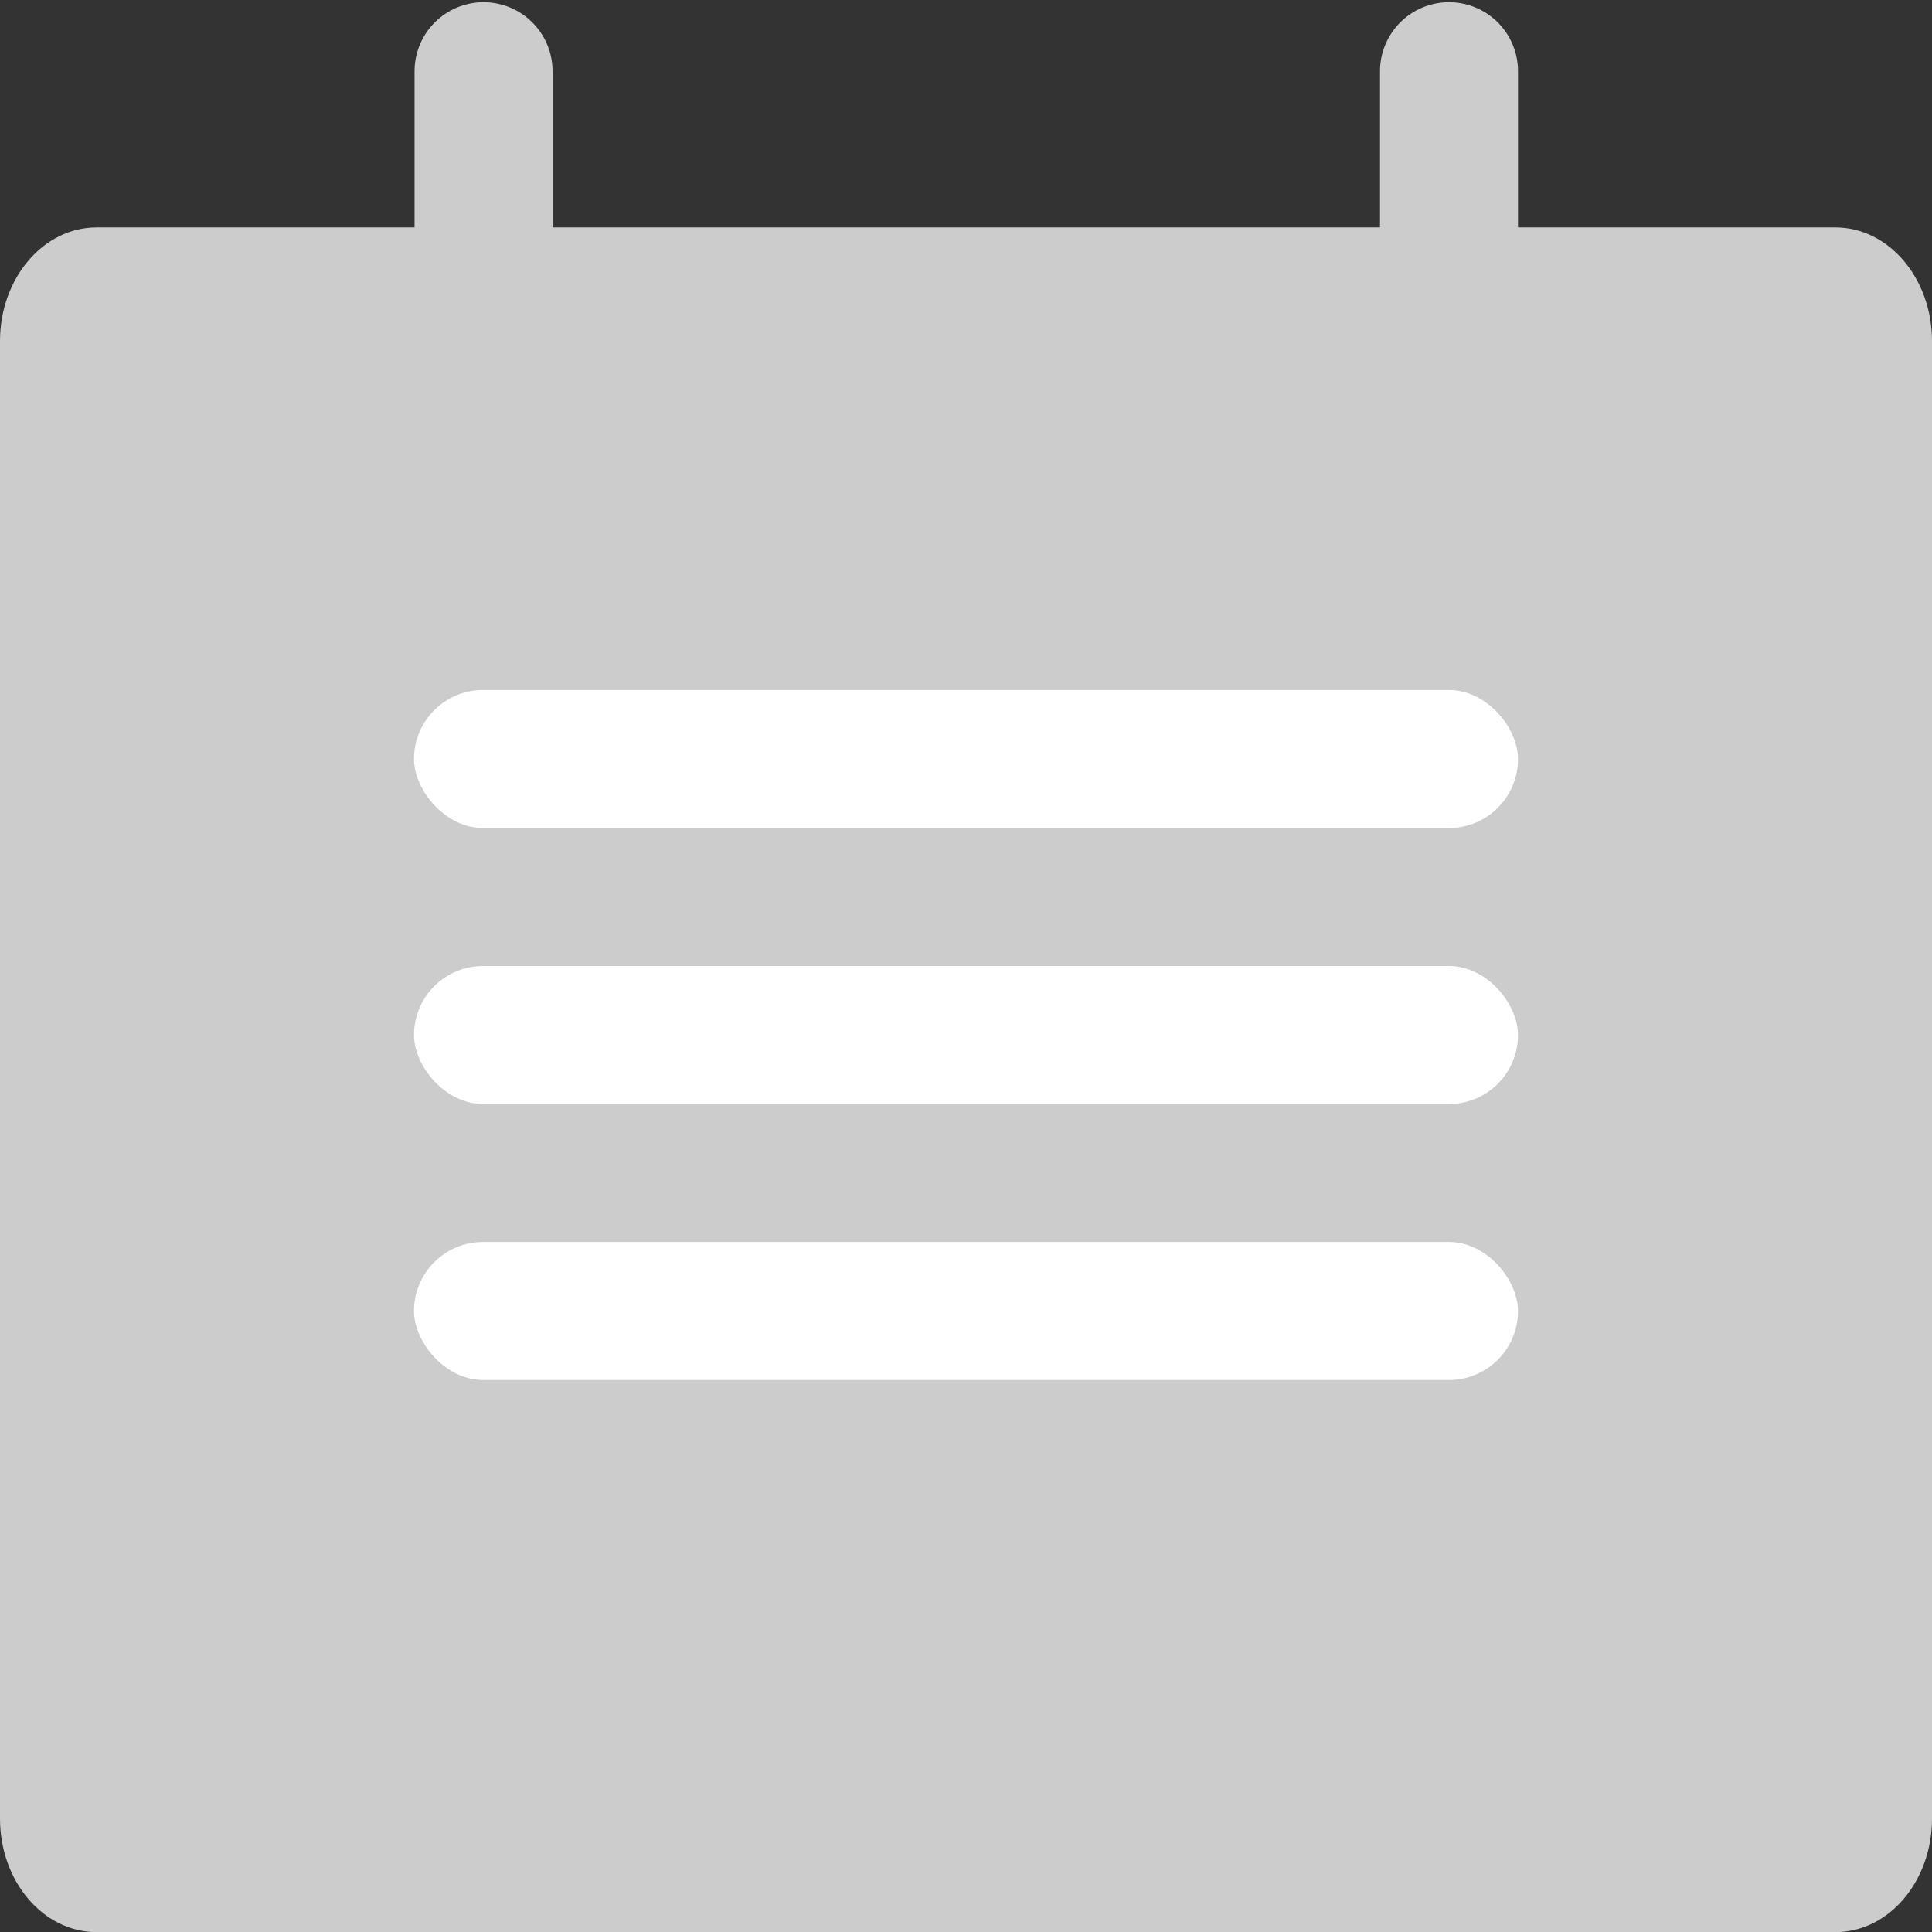
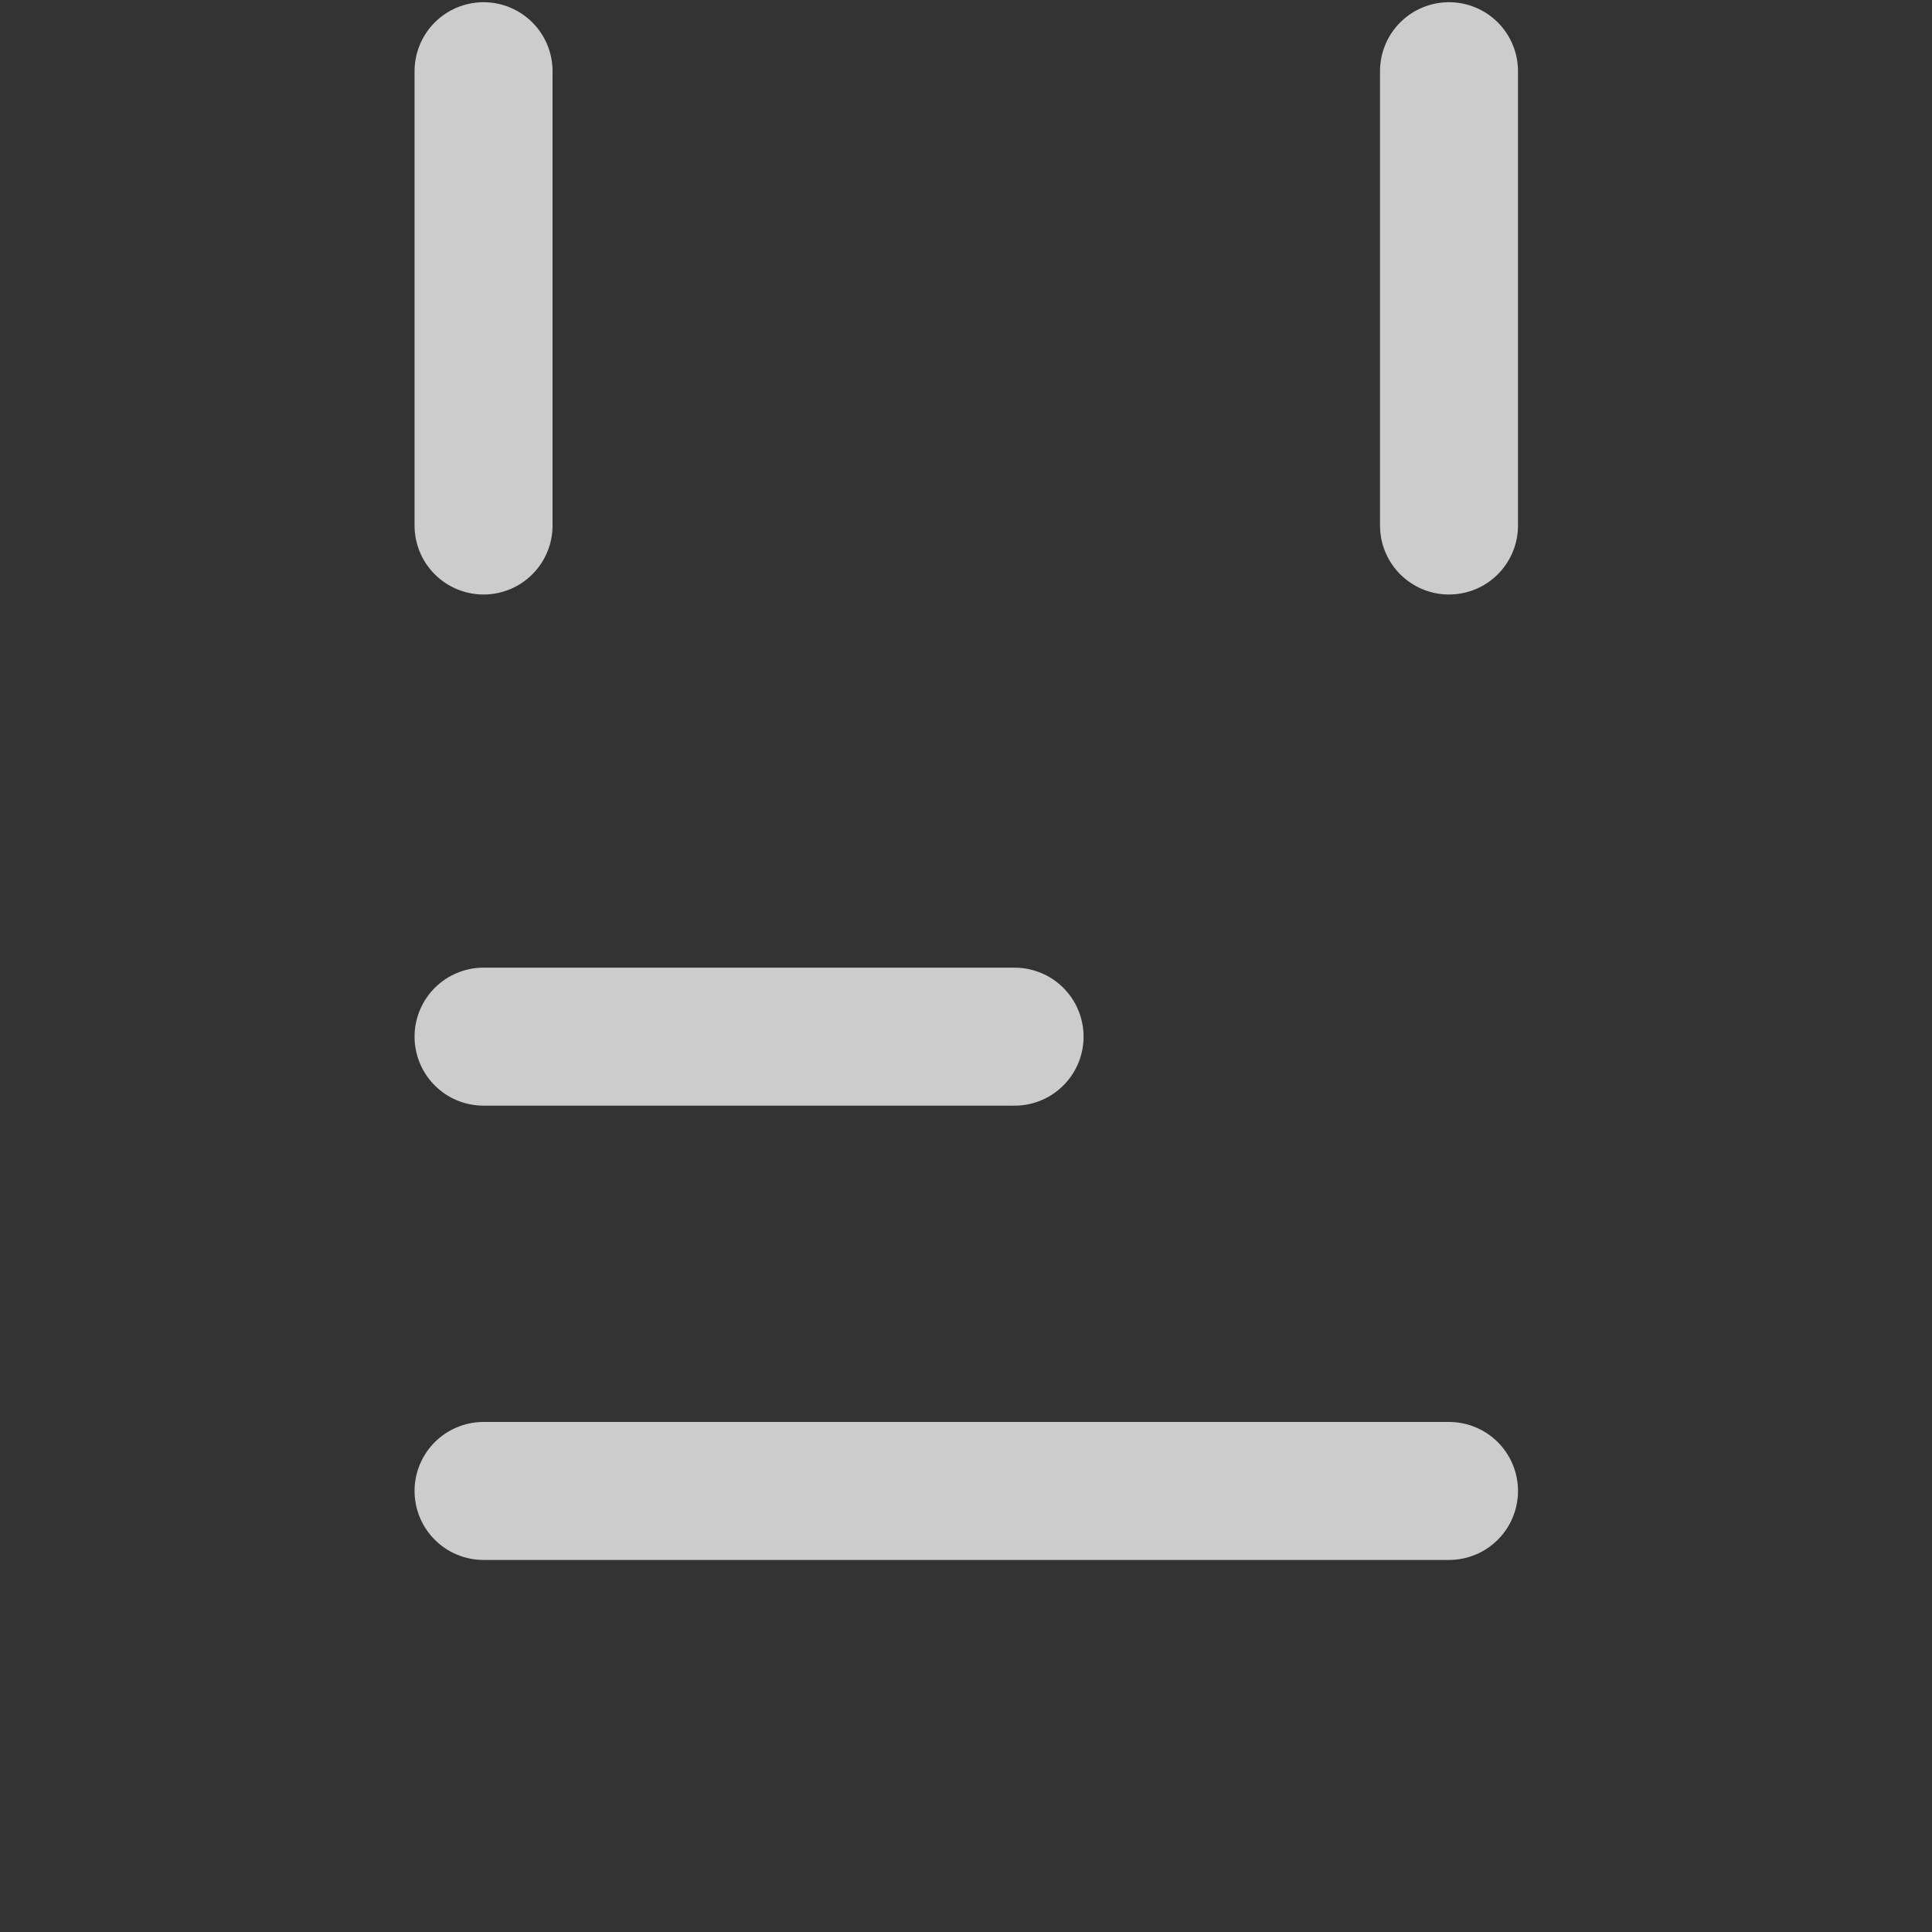
<svg xmlns="http://www.w3.org/2000/svg" width="14" height="14" viewBox="0 0 14 14" fill="none">
  <rect x="0" y="0" width="14" height="14" fill="#333333" stroke="none" />
-   <path d="M13.3 1.648H0.7C0.313 1.648 0 2.017 0 2.472V13.178C0 13.633 0.313 14.001 0.7 14.001H13.3C13.687 14.001 14 13.633 14 13.178V2.472C14 2.017 13.687 1.648 13.3 1.648Z" fill="#CCCCCC" />
  <path d="M3.504 0.516V3.808M7.352 7.512H3.504M10.5 10.804H3.504M10.5 0.516V3.808" stroke="#CCCCCC" stroke-linecap="round" />
-   <rect x="3" y="5" width="8" height="1" rx="0.5" fill="white" />
-   <rect x="3" y="9" width="8" height="1" rx="0.5" fill="white" />
-   <rect x="3" y="7" width="8" height="1" rx="0.5" fill="white" />
</svg>